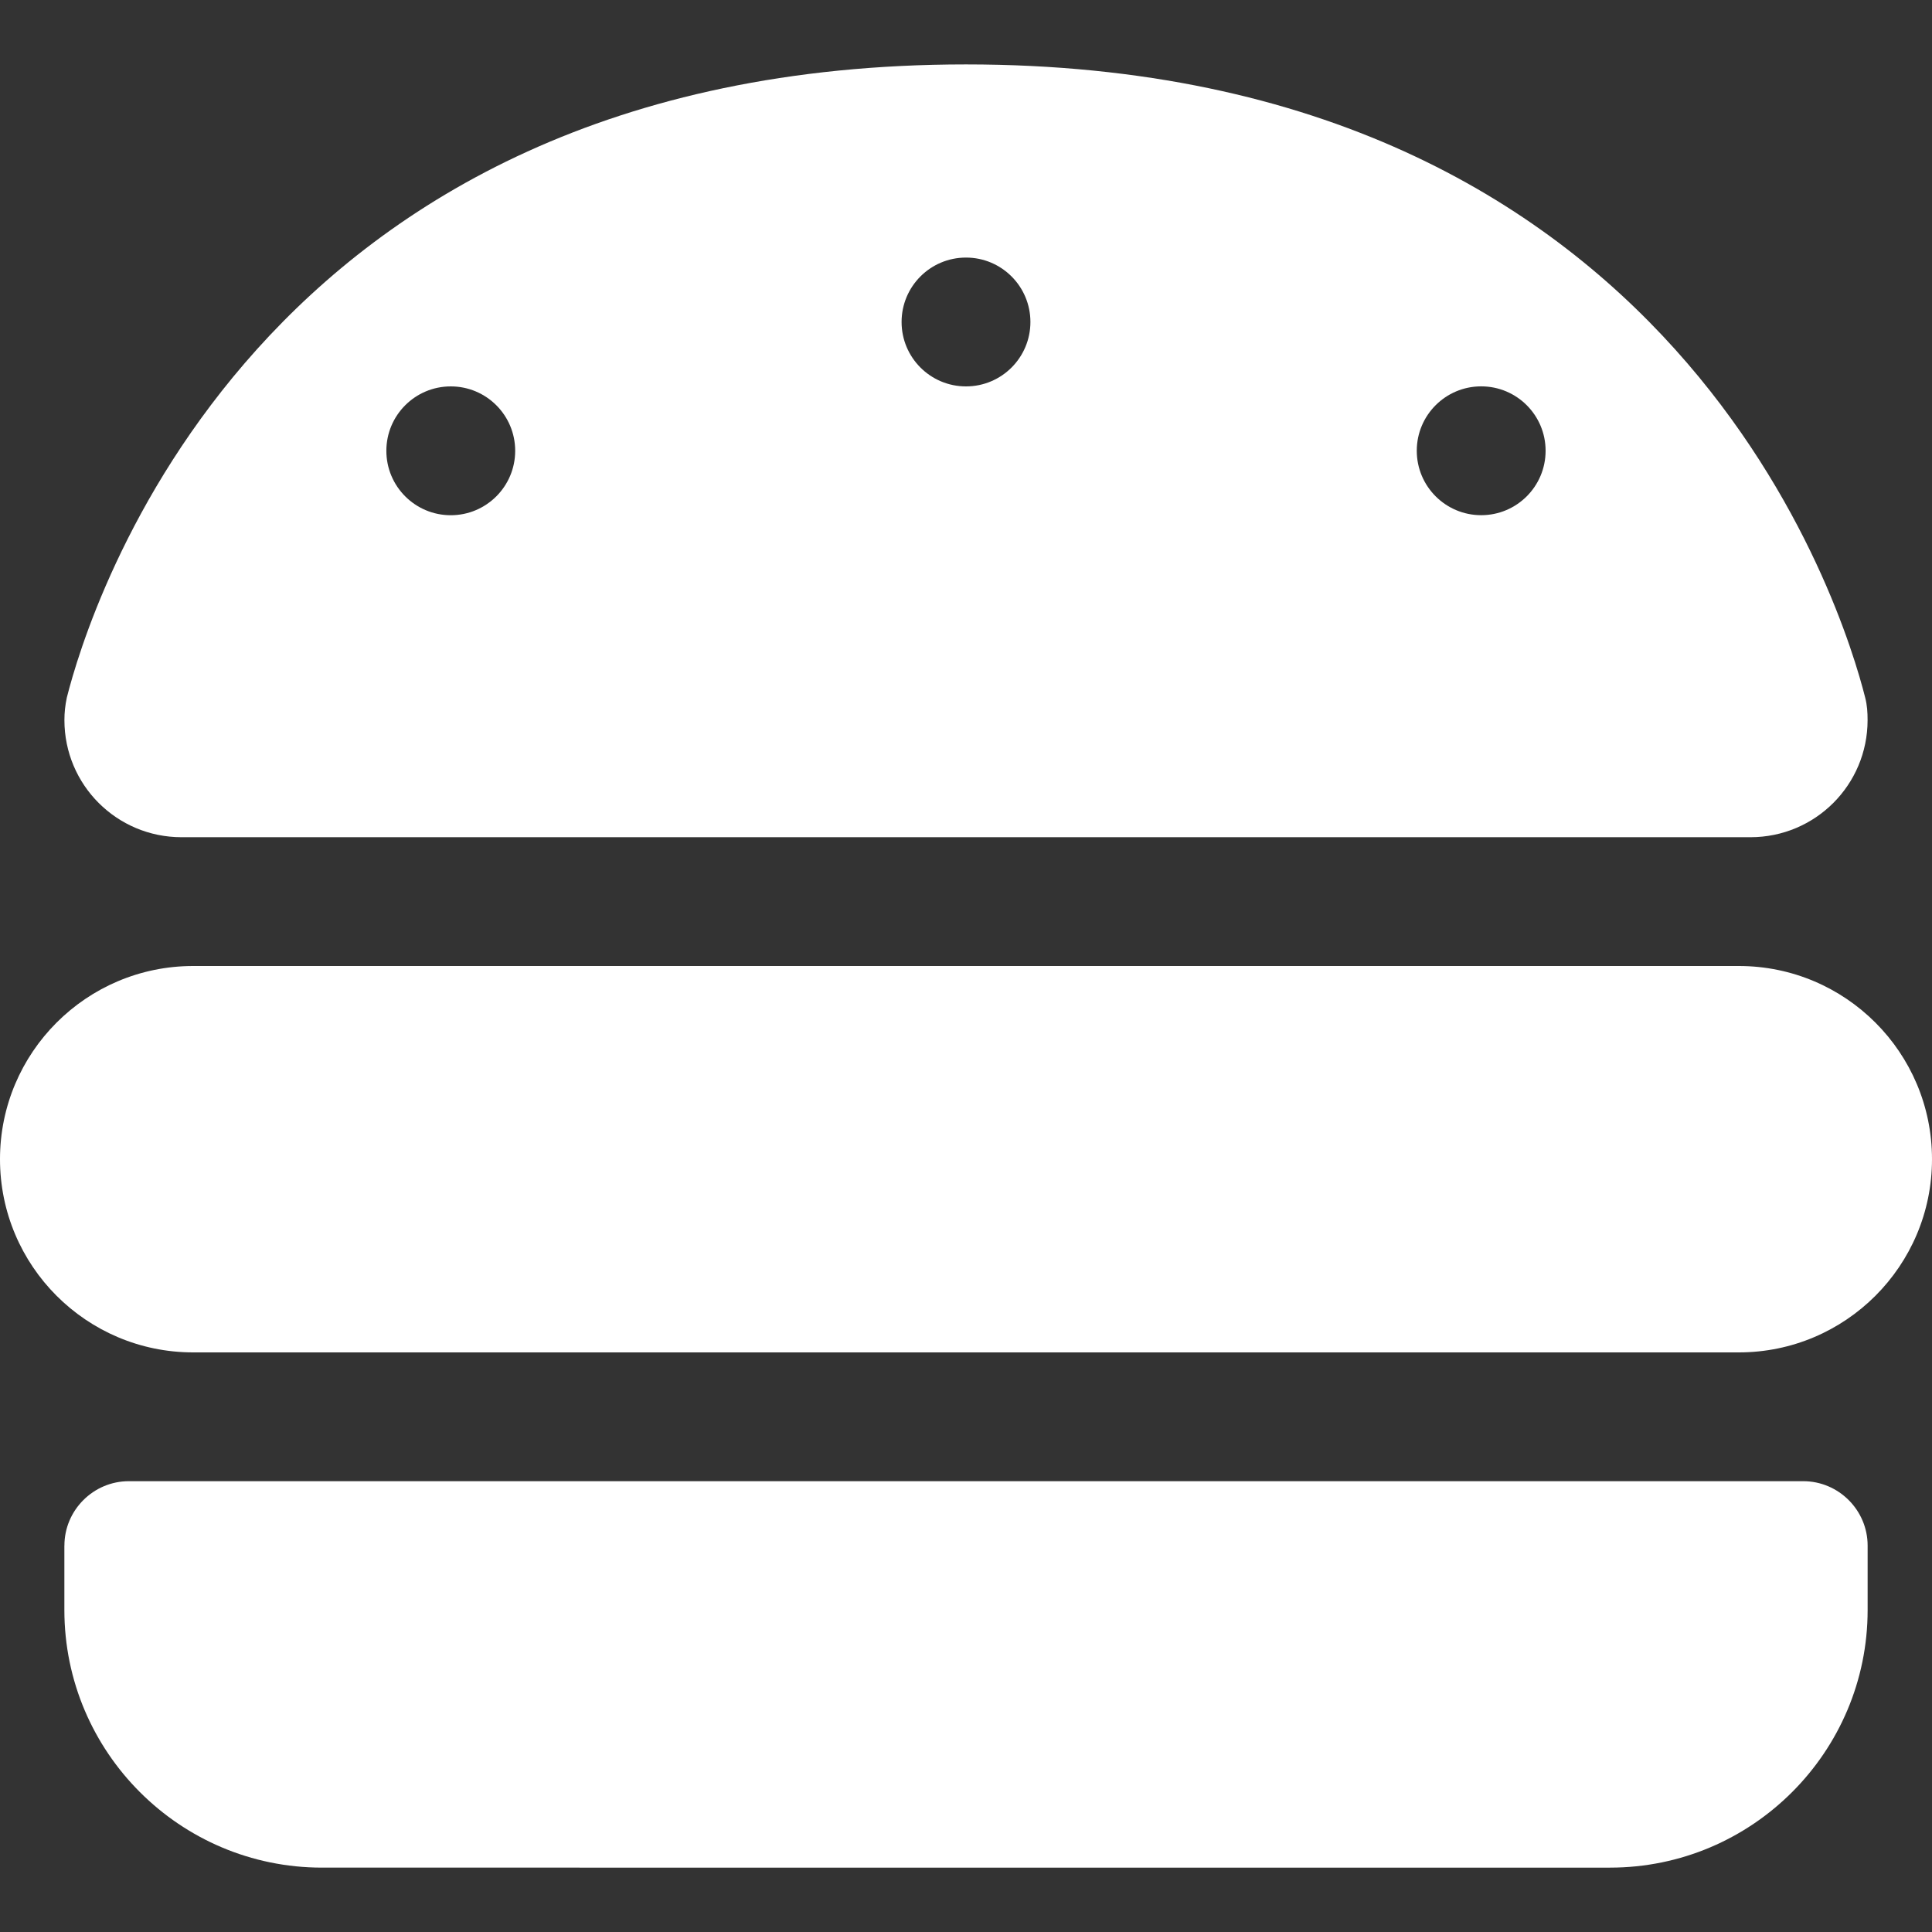
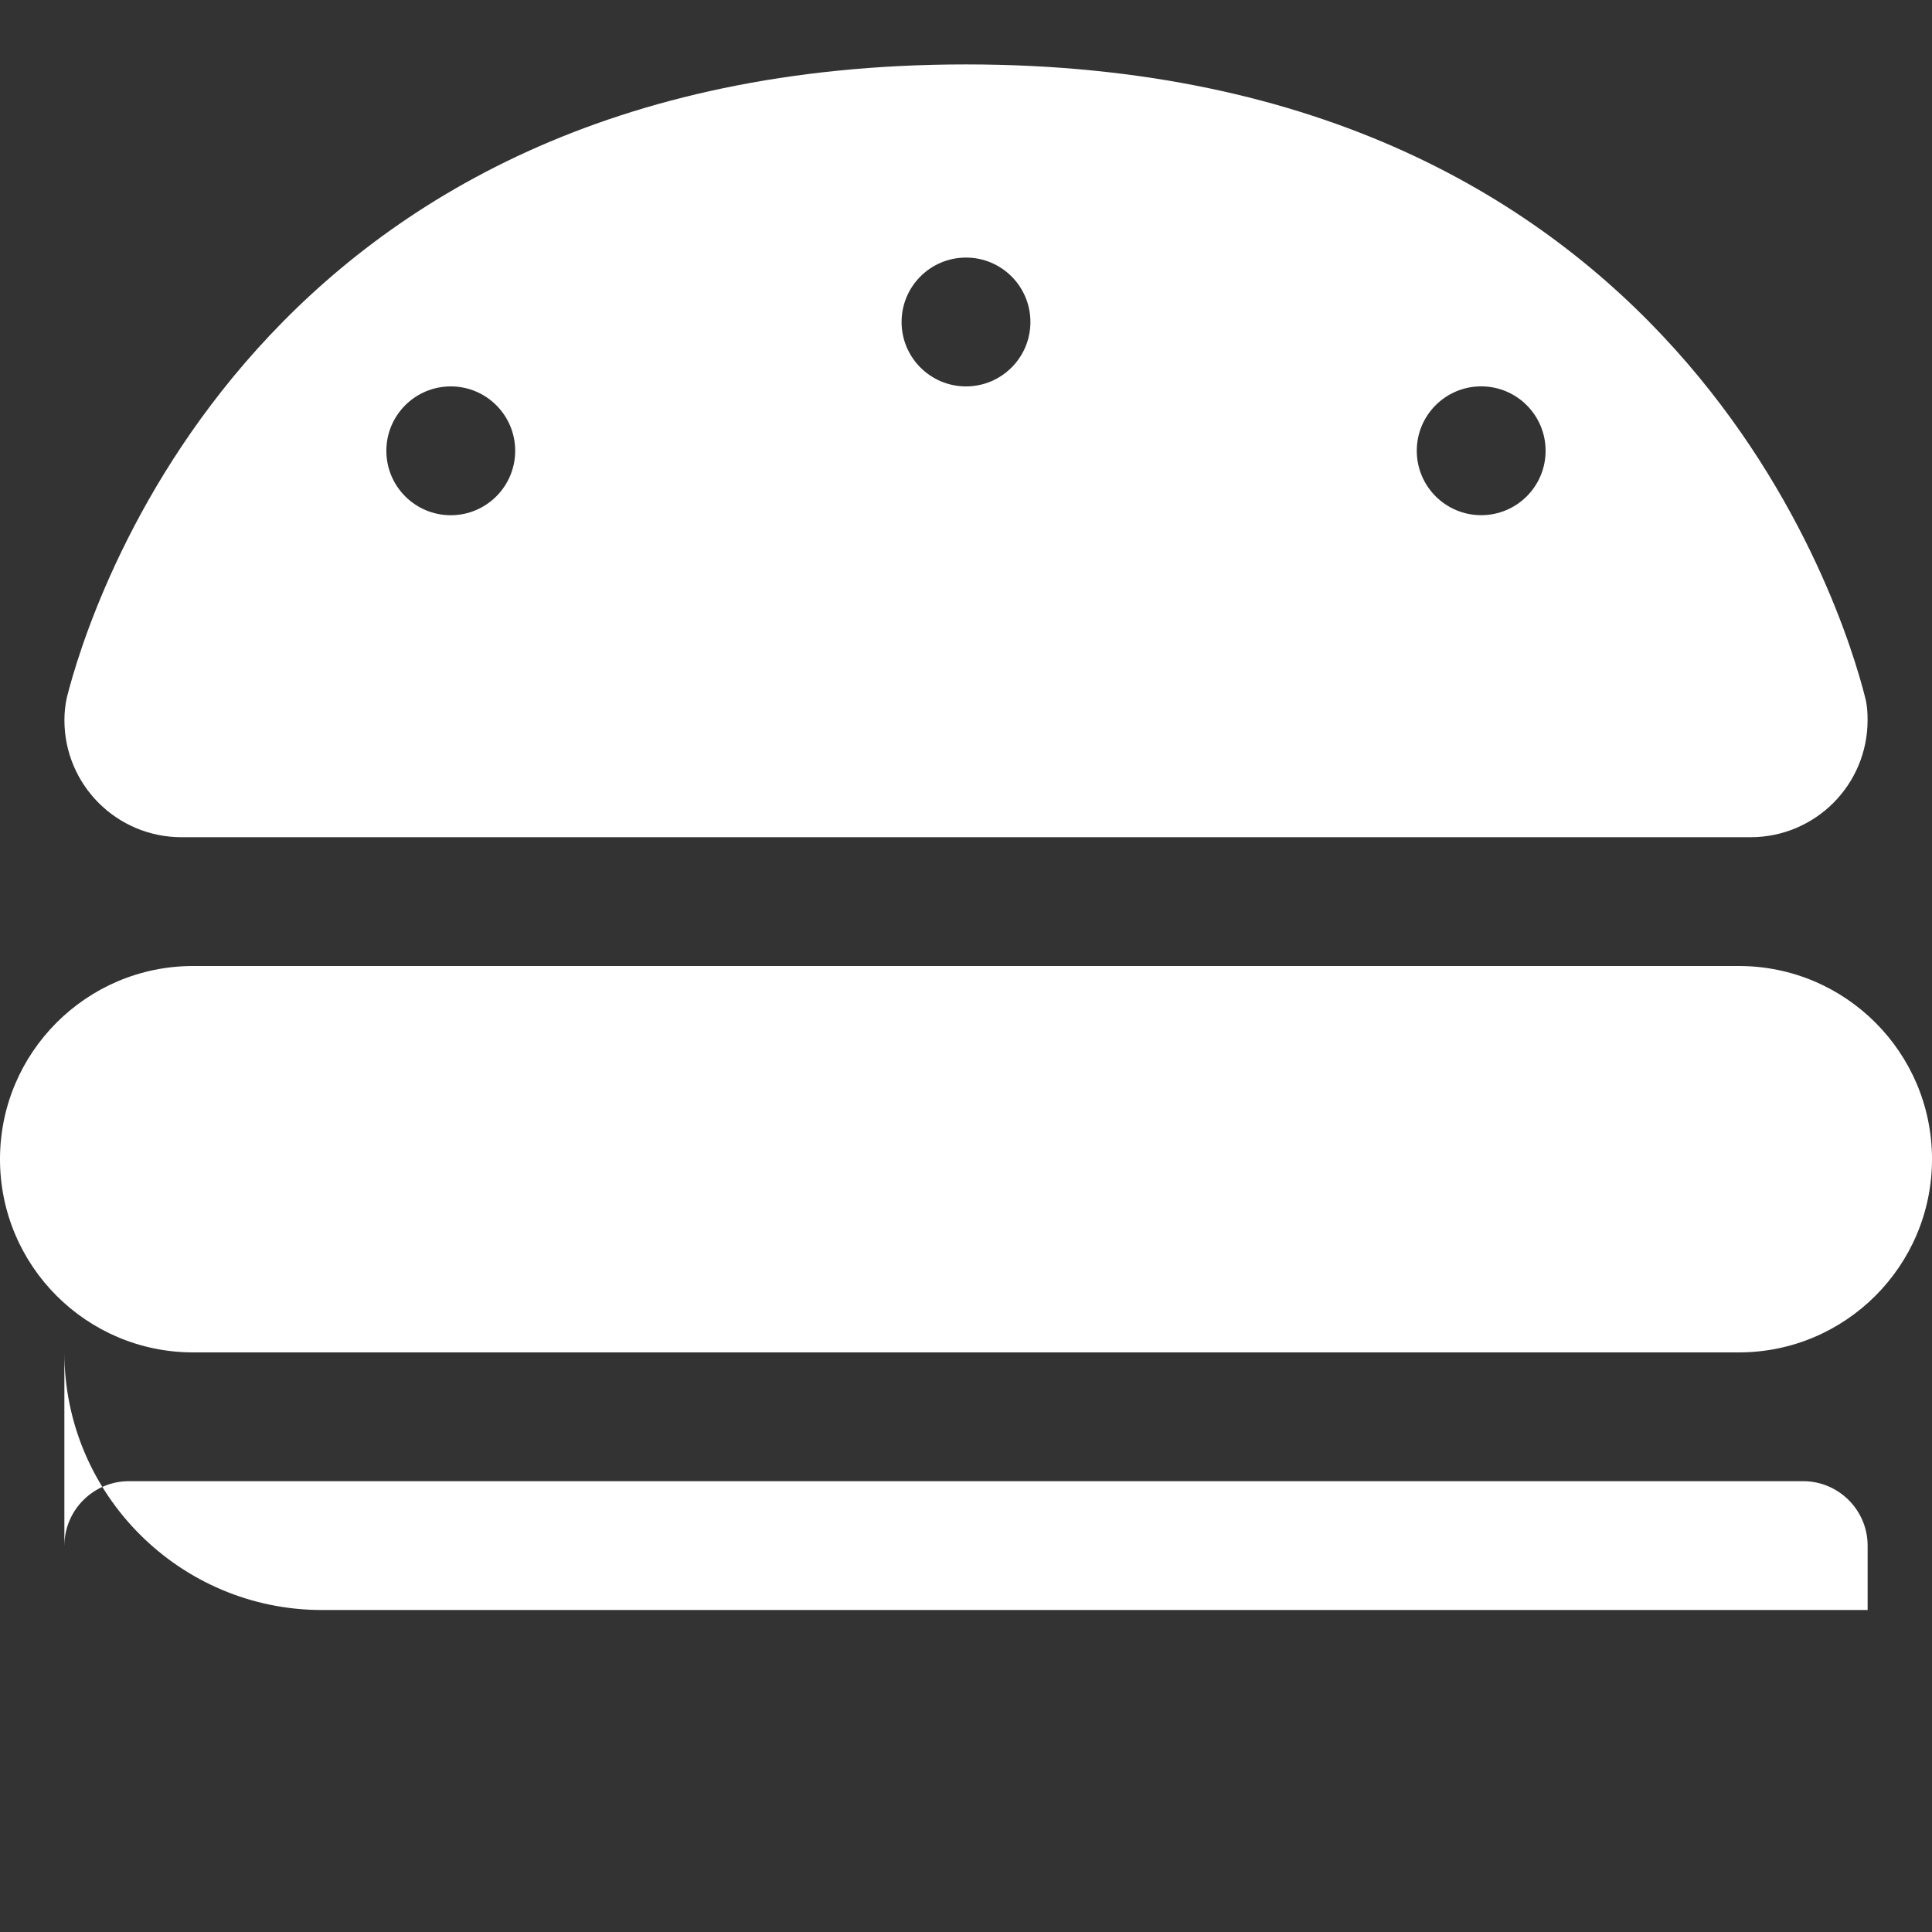
<svg xmlns="http://www.w3.org/2000/svg" version="1.1" id="Layer_1" x="0px" y="0px" viewBox="0 0 512 512" style="enable-background:new 0 0 512 512;" xml:space="preserve">
  <rect x="0" y="0" width="512" height="512" fill="#333333" stroke="none" />
  <g>
-     <path fill="white" d="M48.11,221.87c-17.17,0-31.04-13.87-31.04-31.04c0-2.03,0.21-3.95,0.64-5.97C23.36,162.45,66.99,17.07,256,17.07   s232.64,145.39,238.29,167.79c0.53,2.03,0.64,3.95,0.64,5.97c0,17.17-13.87,31.04-31.04,31.04H48.11z M136.53,119.47   c0-9.43-7.64-17.07-17.07-17.07s-17.07,7.64-17.07,17.07s7.64,17.07,17.07,17.07S136.53,128.89,136.53,119.47z M392.53,136.53   c9.43,0,17.07-7.64,17.07-17.07s-7.64-17.07-17.07-17.07c-9.43,0-17.07,7.64-17.07,17.07S383.11,136.53,392.53,136.53z    M273.07,85.33c0-9.43-7.64-17.07-17.07-17.07c-9.43,0-17.07,7.64-17.07,17.07s7.64,17.07,17.07,17.07   C265.43,102.4,273.07,94.76,273.07,85.33z M0,307.2C0,278.93,22.93,256,51.2,256h409.6c28.27,0,51.2,22.93,51.2,51.2   c0,28.27-22.93,51.2-51.2,51.2H51.2C22.93,358.4,0,335.47,0,307.2z M17.07,409.6c0-9.39,7.68-17.07,17.07-17.07h443.73   c9.39,0,17.07,7.68,17.07,17.07v17.07c0,37.65-30.61,68.27-68.27,68.27H85.33c-37.65,0-68.27-30.61-68.27-68.27V409.6z" />
+     <path fill="white" d="M48.11,221.87c-17.17,0-31.04-13.87-31.04-31.04c0-2.03,0.21-3.95,0.64-5.97C23.36,162.45,66.99,17.07,256,17.07   s232.64,145.39,238.29,167.79c0.53,2.03,0.64,3.95,0.64,5.97c0,17.17-13.87,31.04-31.04,31.04H48.11z M136.53,119.47   c0-9.43-7.64-17.07-17.07-17.07s-17.07,7.64-17.07,17.07s7.64,17.07,17.07,17.07S136.53,128.89,136.53,119.47z M392.53,136.53   c9.43,0,17.07-7.64,17.07-17.07s-7.64-17.07-17.07-17.07c-9.43,0-17.07,7.64-17.07,17.07S383.11,136.53,392.53,136.53z    M273.07,85.33c0-9.43-7.64-17.07-17.07-17.07c-9.43,0-17.07,7.64-17.07,17.07s7.64,17.07,17.07,17.07   C265.43,102.4,273.07,94.76,273.07,85.33z M0,307.2C0,278.93,22.93,256,51.2,256h409.6c28.27,0,51.2,22.93,51.2,51.2   c0,28.27-22.93,51.2-51.2,51.2H51.2C22.93,358.4,0,335.47,0,307.2z M17.07,409.6c0-9.39,7.68-17.07,17.07-17.07h443.73   c9.39,0,17.07,7.68,17.07,17.07v17.07H85.33c-37.65,0-68.27-30.61-68.27-68.27V409.6z" />
  </g>
</svg>